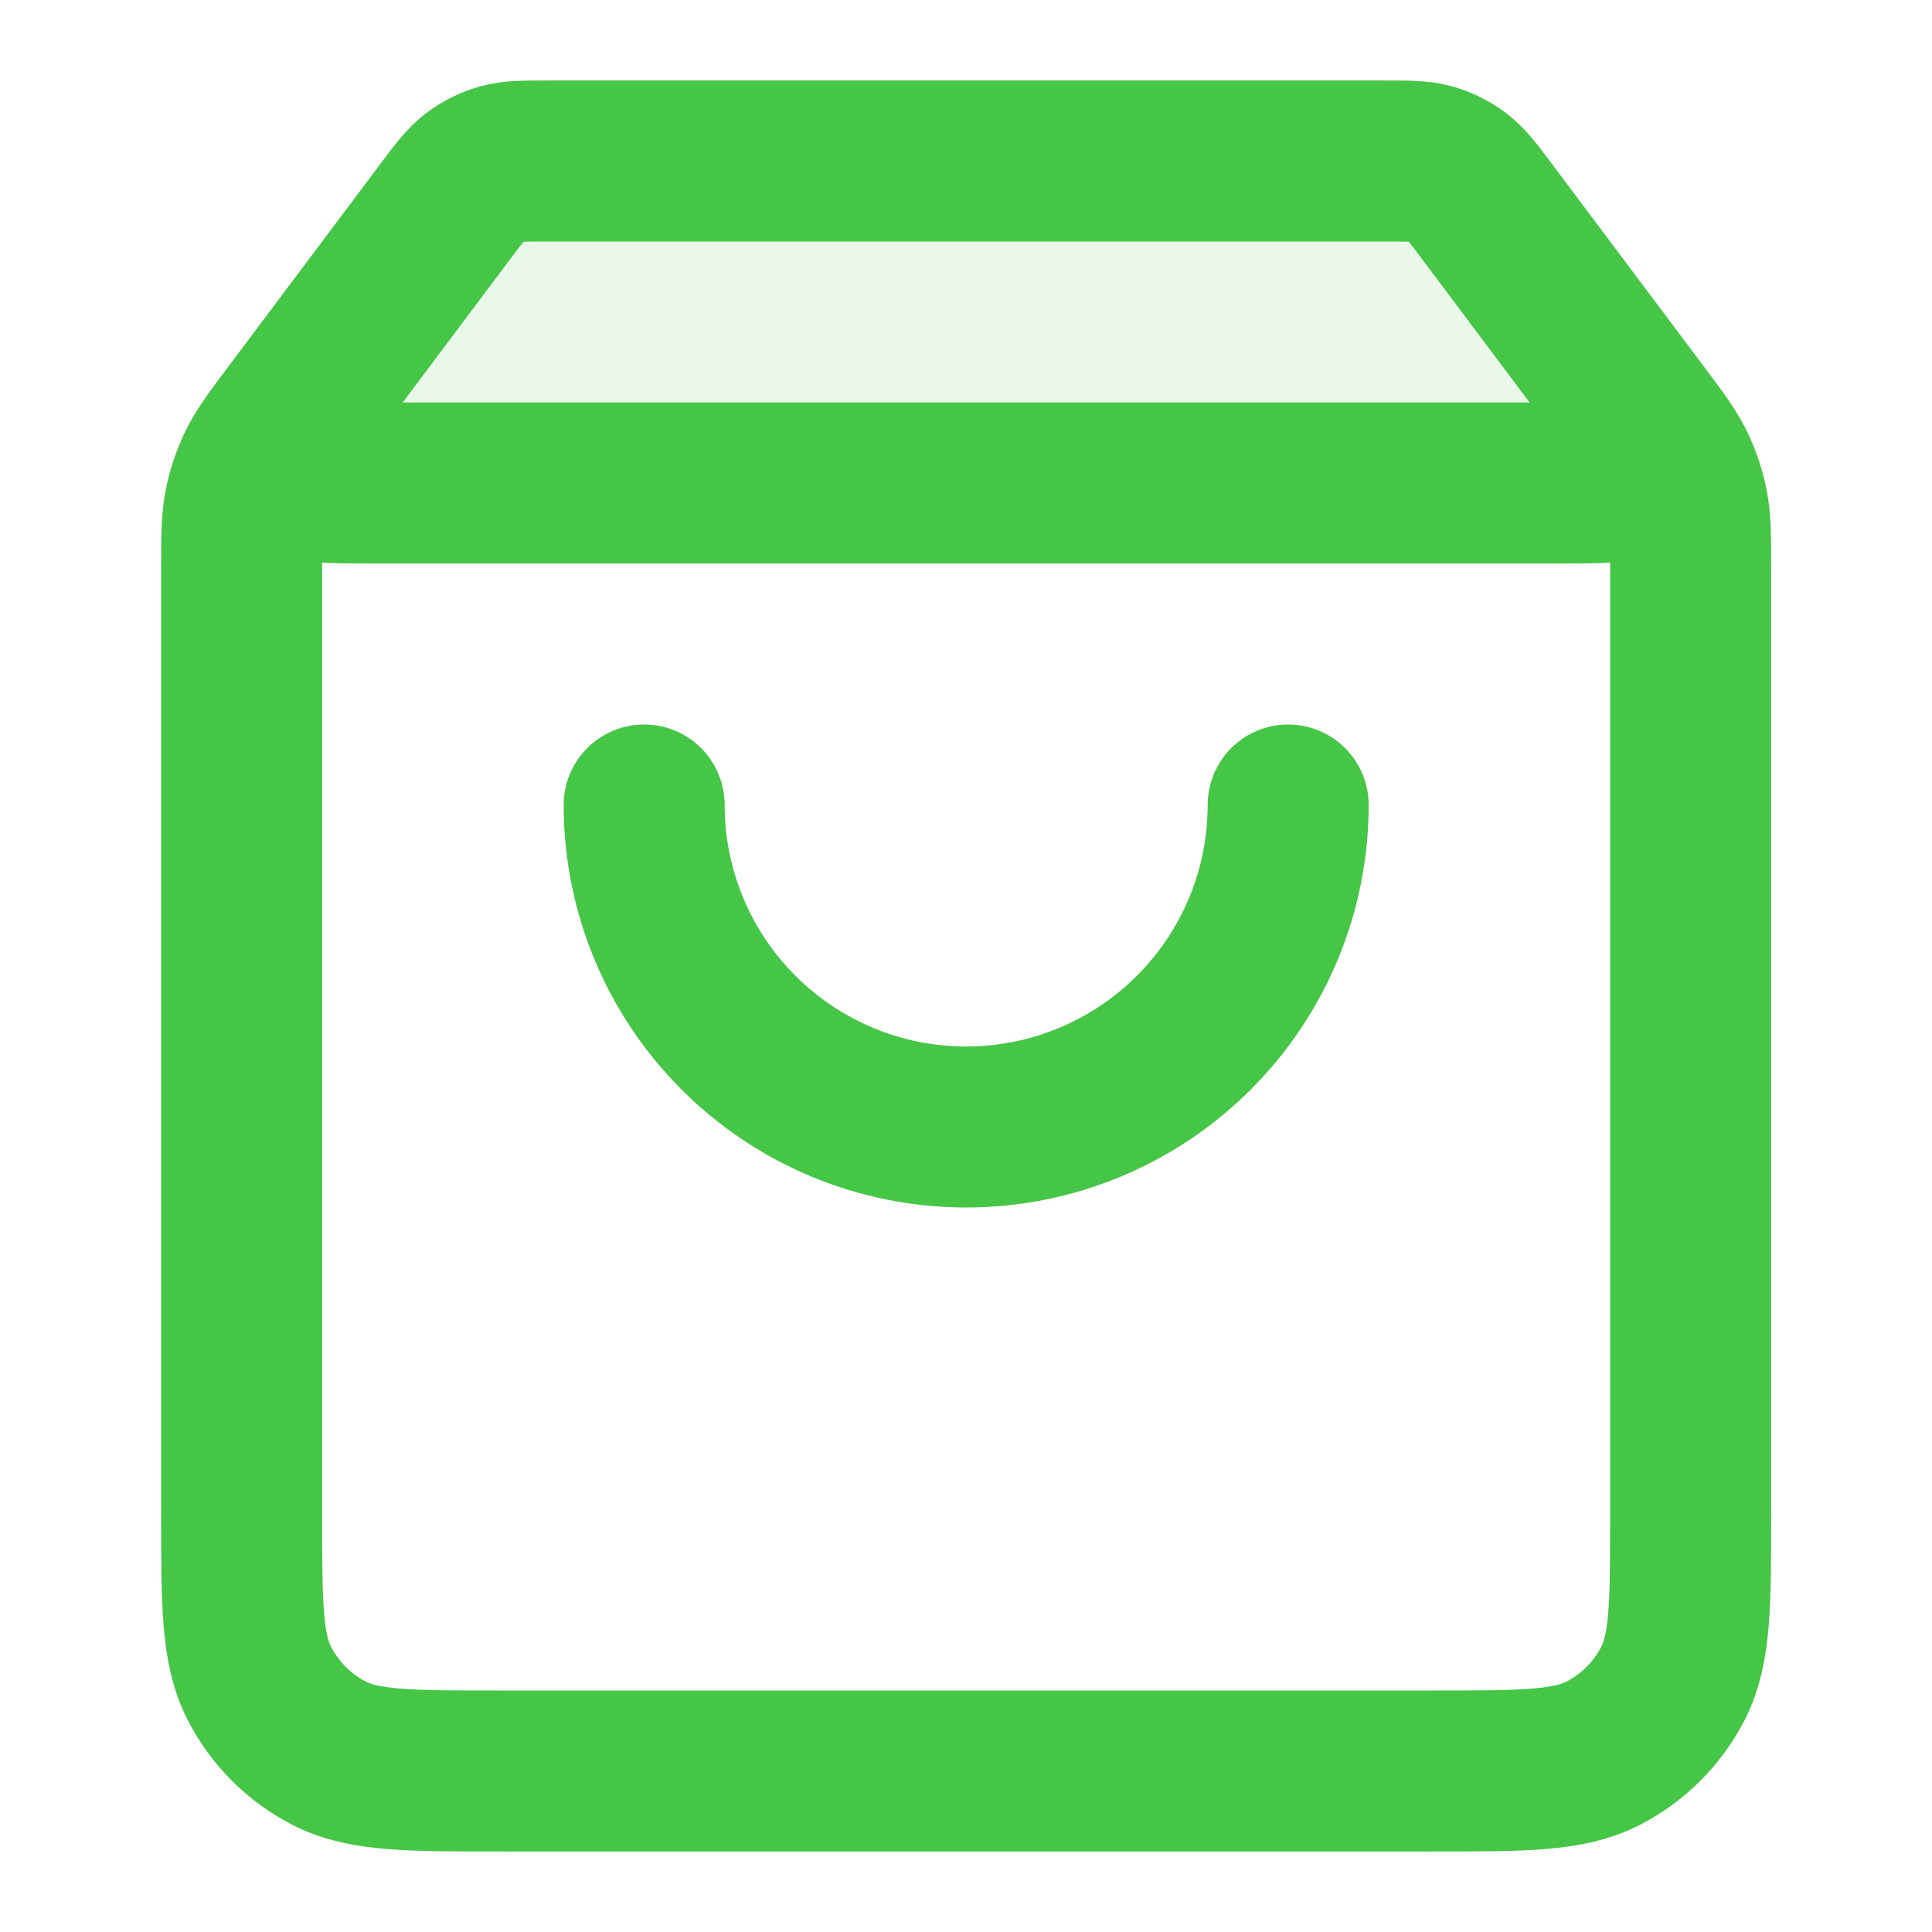
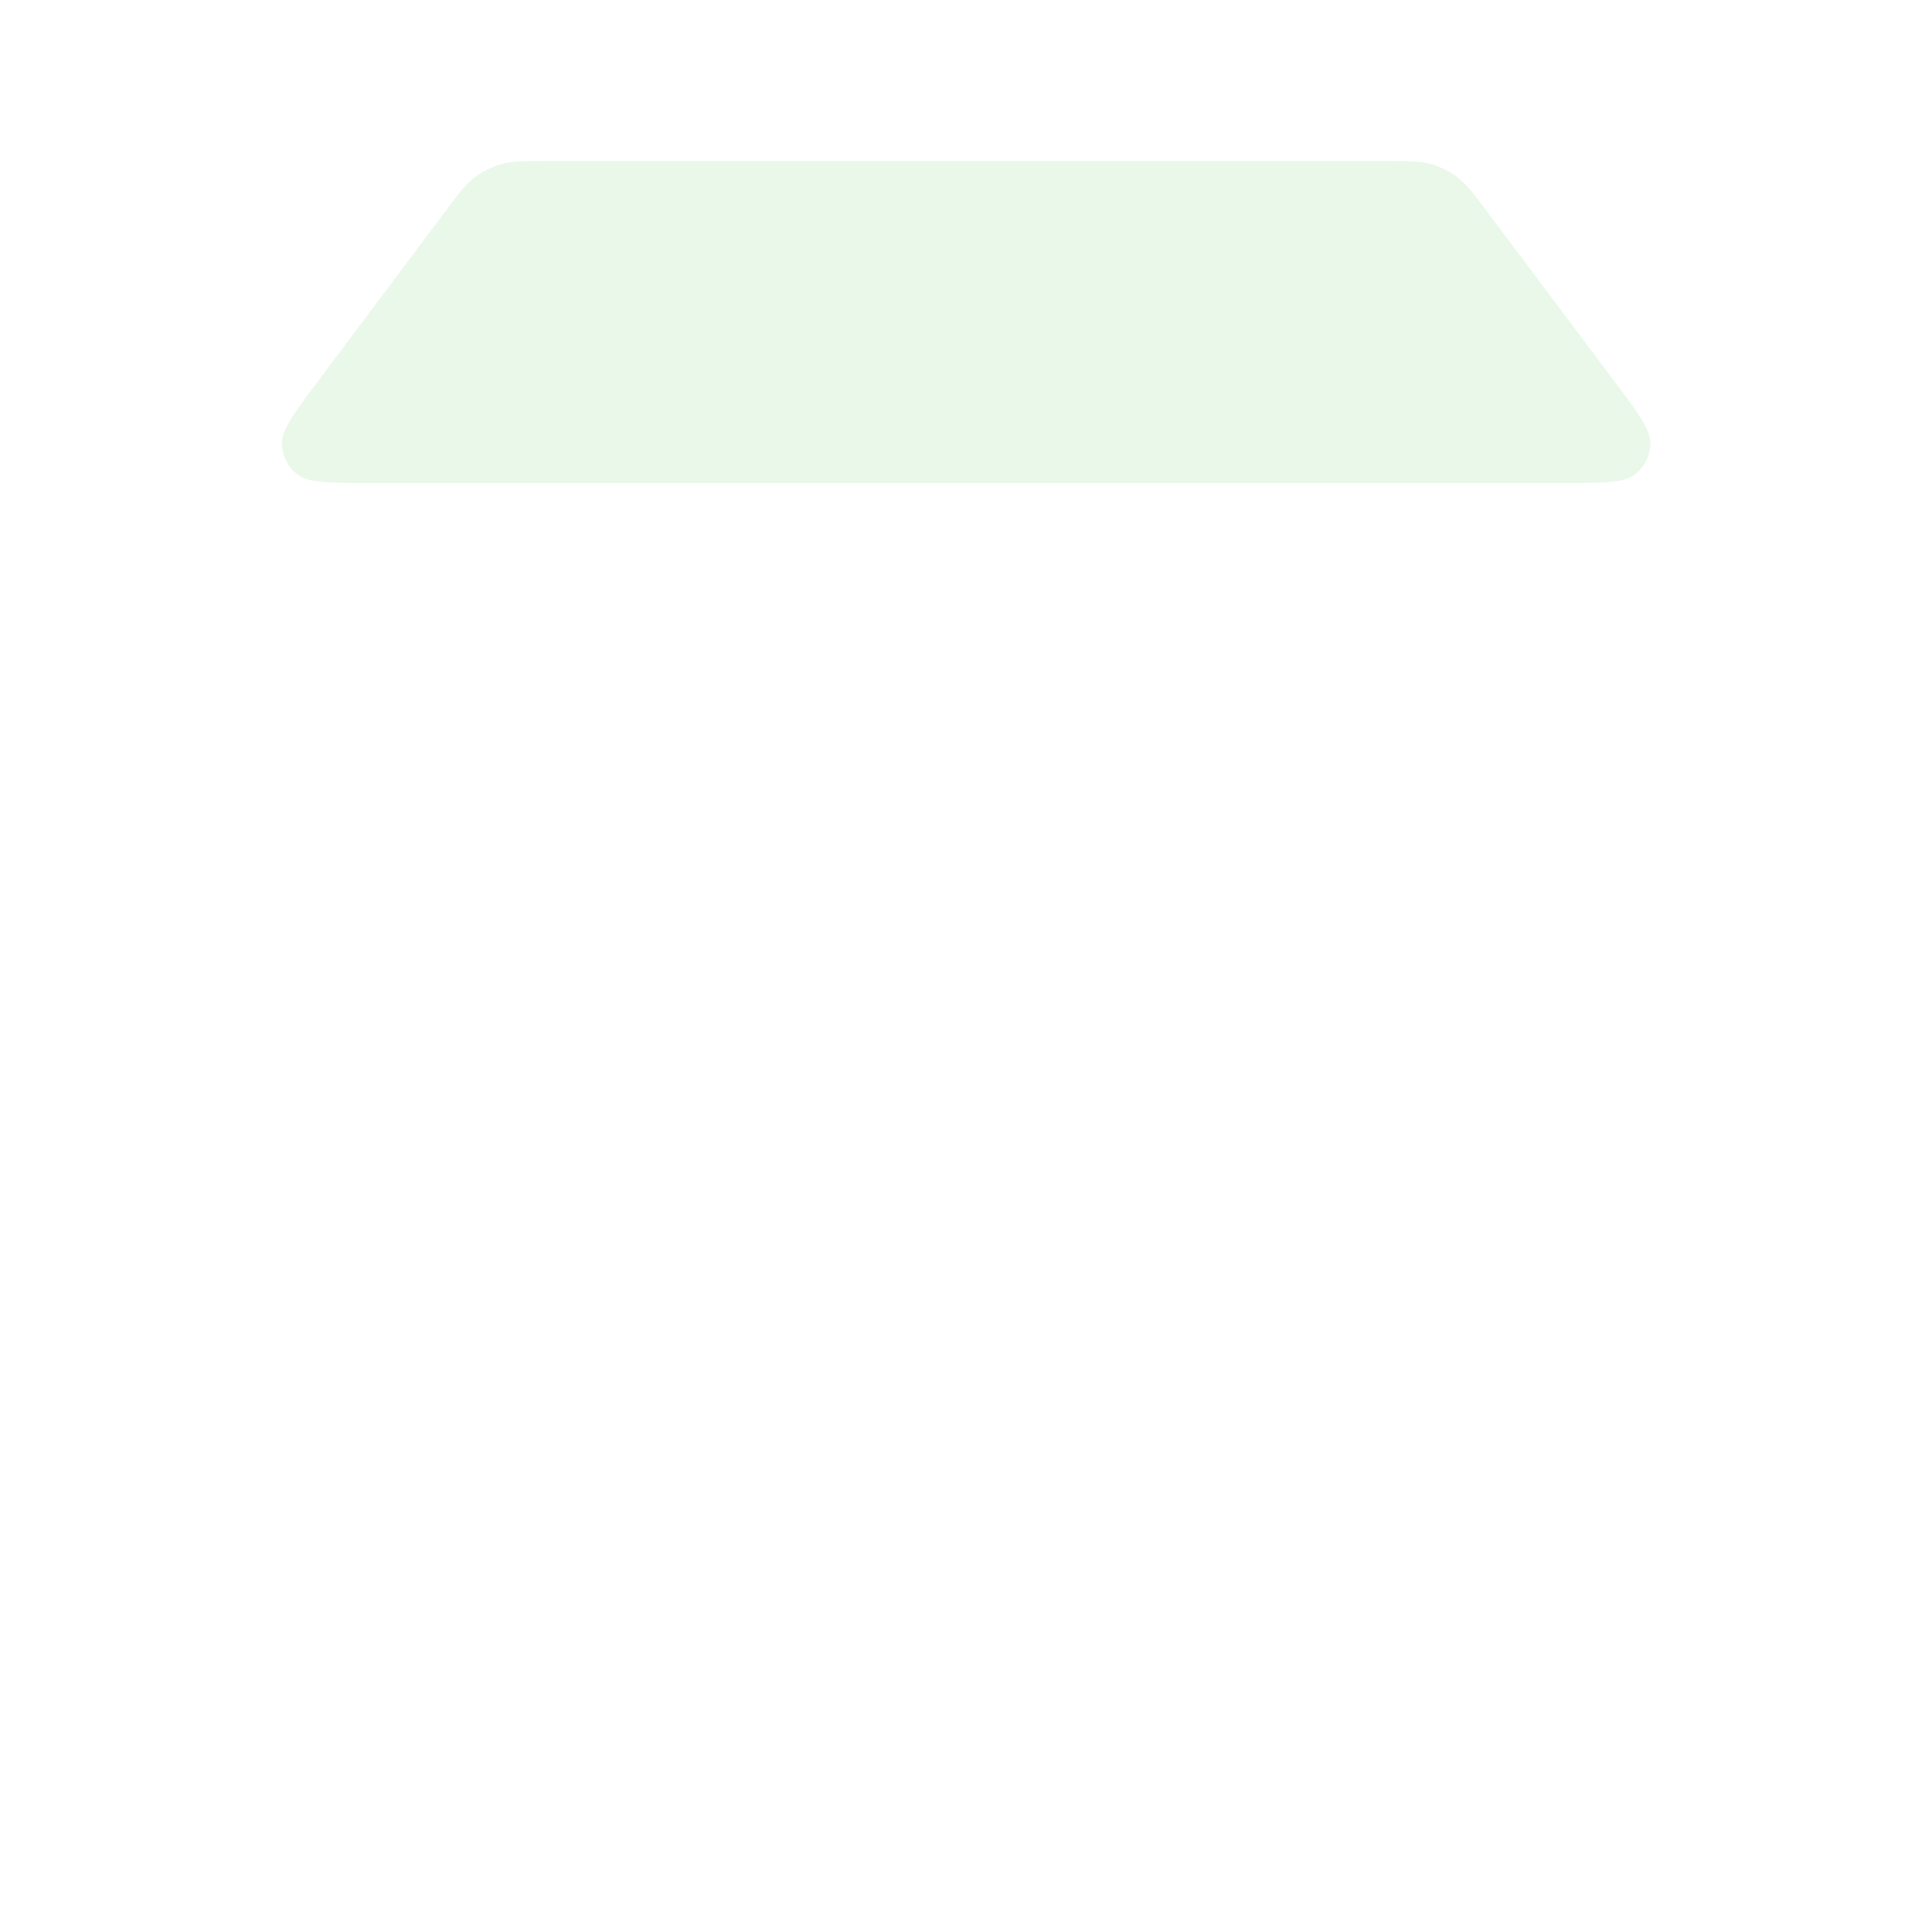
<svg xmlns="http://www.w3.org/2000/svg" width="24" height="24" viewBox="0 0 24 24" fill="none">
  <path opacity="0.12" d="M19.402 6C19.917 6 20.174 6 20.31 5.894C20.428 5.801 20.499 5.66 20.502 5.51C20.505 5.338 20.351 5.132 20.042 4.72L18.482 2.64C18.306 2.405 18.218 2.288 18.106 2.203C18.008 2.128 17.896 2.072 17.776 2.038C17.642 2 17.495 2 17.202 2H6.802C6.509 2 6.362 2 6.227 2.038C6.108 2.072 5.996 2.128 5.897 2.203C5.786 2.288 5.698 2.405 5.522 2.64L3.962 4.72C3.653 5.132 3.498 5.338 3.502 5.51C3.505 5.66 3.575 5.801 3.694 5.894C3.829 6 4.087 6 4.602 6H19.402Z" fill="#45C646" />
-   <path d="M5.522 2.64L3.962 4.72C3.653 5.132 3.498 5.338 3.502 5.51C3.505 5.66 3.576 5.801 3.694 5.894C3.829 6 4.087 6 4.602 6H19.402C19.917 6 20.174 6 20.31 5.894C20.428 5.801 20.499 5.66 20.502 5.51C20.505 5.338 20.351 5.132 20.042 4.72L18.482 2.64M5.522 2.64C5.698 2.405 5.786 2.288 5.897 2.203C5.996 2.128 6.108 2.072 6.227 2.038C6.362 2 6.509 2 6.802 2H17.202C17.495 2 17.642 2 17.777 2.038C17.896 2.072 18.008 2.128 18.106 2.203C18.218 2.288 18.306 2.405 18.482 2.64M5.522 2.64L3.642 5.147C3.404 5.463 3.286 5.622 3.201 5.796C3.127 5.951 3.072 6.114 3.039 6.283C3.002 6.473 3.002 6.671 3.002 7.067L3.002 18.8C3.002 19.92 3.002 20.48 3.22 20.908C3.412 21.284 3.718 21.59 4.094 21.782C4.522 22 5.082 22 6.202 22L17.802 22C18.922 22 19.482 22 19.91 21.782C20.286 21.59 20.592 21.284 20.784 20.908C21.002 20.48 21.002 19.92 21.002 18.8V7.067C21.002 6.671 21.002 6.473 20.965 6.283C20.932 6.114 20.877 5.951 20.802 5.796C20.718 5.622 20.599 5.463 20.362 5.147L18.482 2.64M16.002 10C16.002 11.061 15.581 12.078 14.83 12.828C14.08 13.579 13.063 14 12.002 14C10.941 14 9.924 13.579 9.174 12.828C8.423 12.078 8.002 11.061 8.002 10" stroke="#45C646" stroke-width="2" stroke-linecap="round" stroke-linejoin="round" />
</svg>